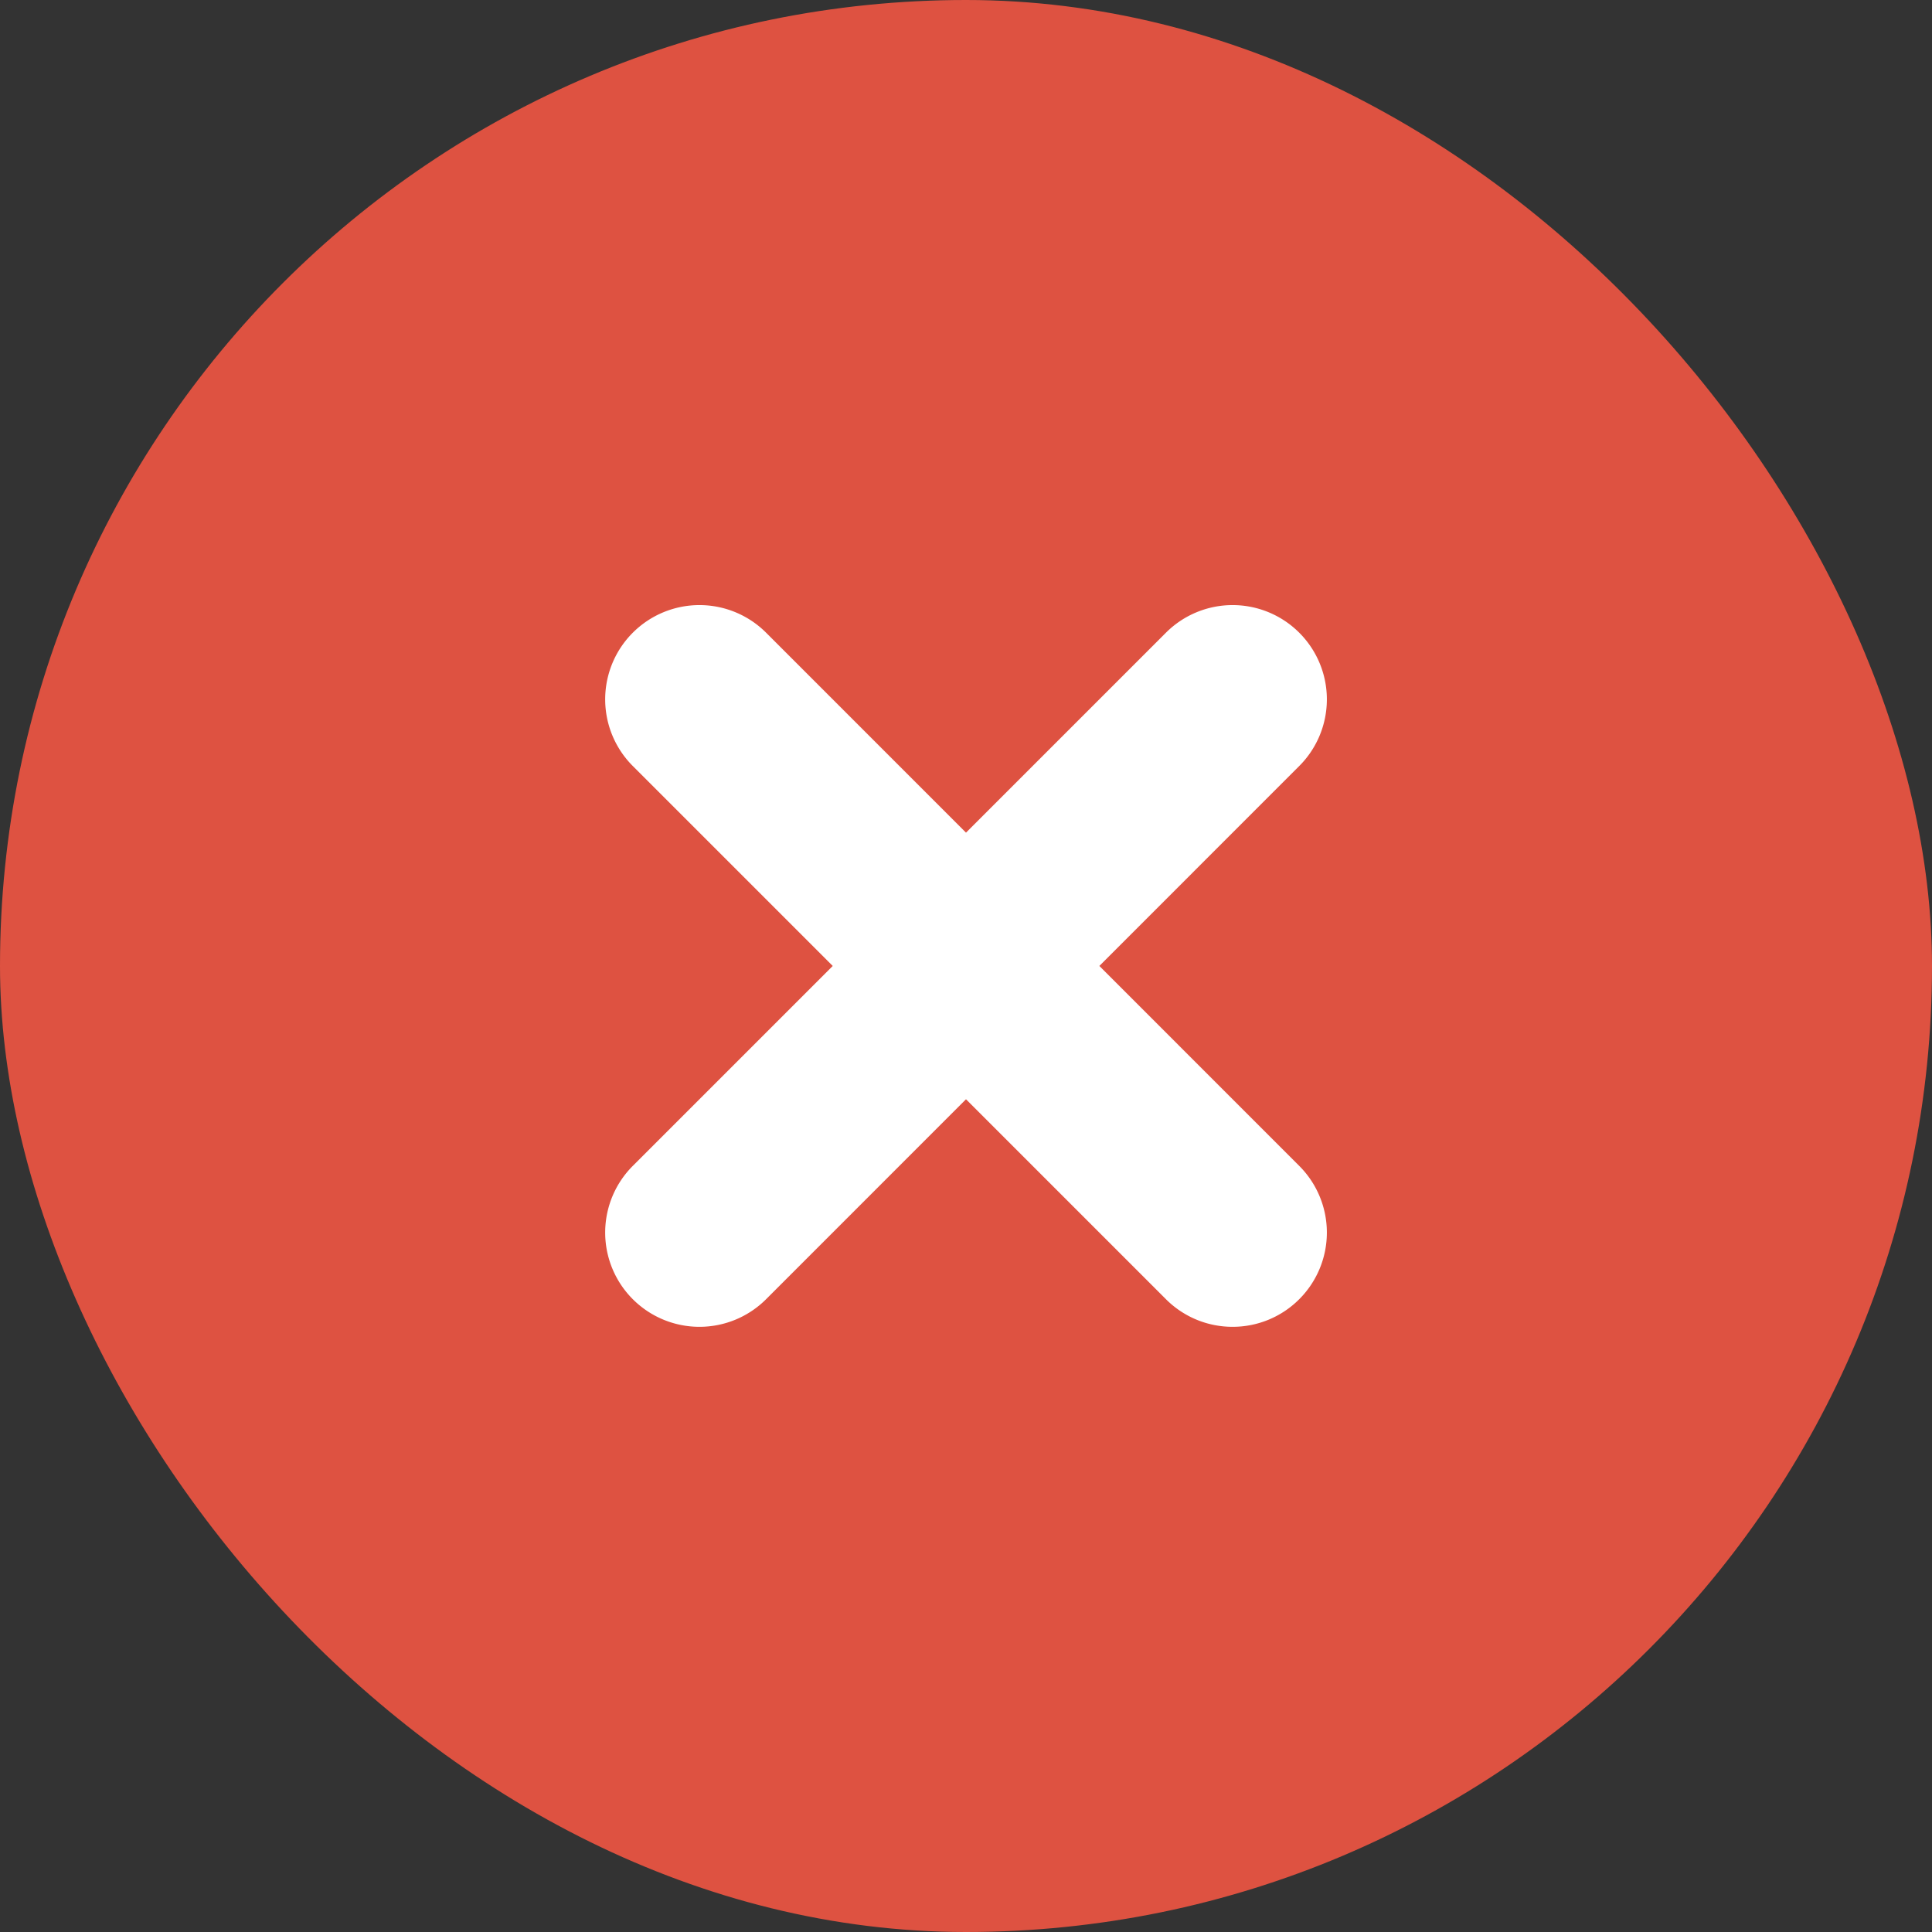
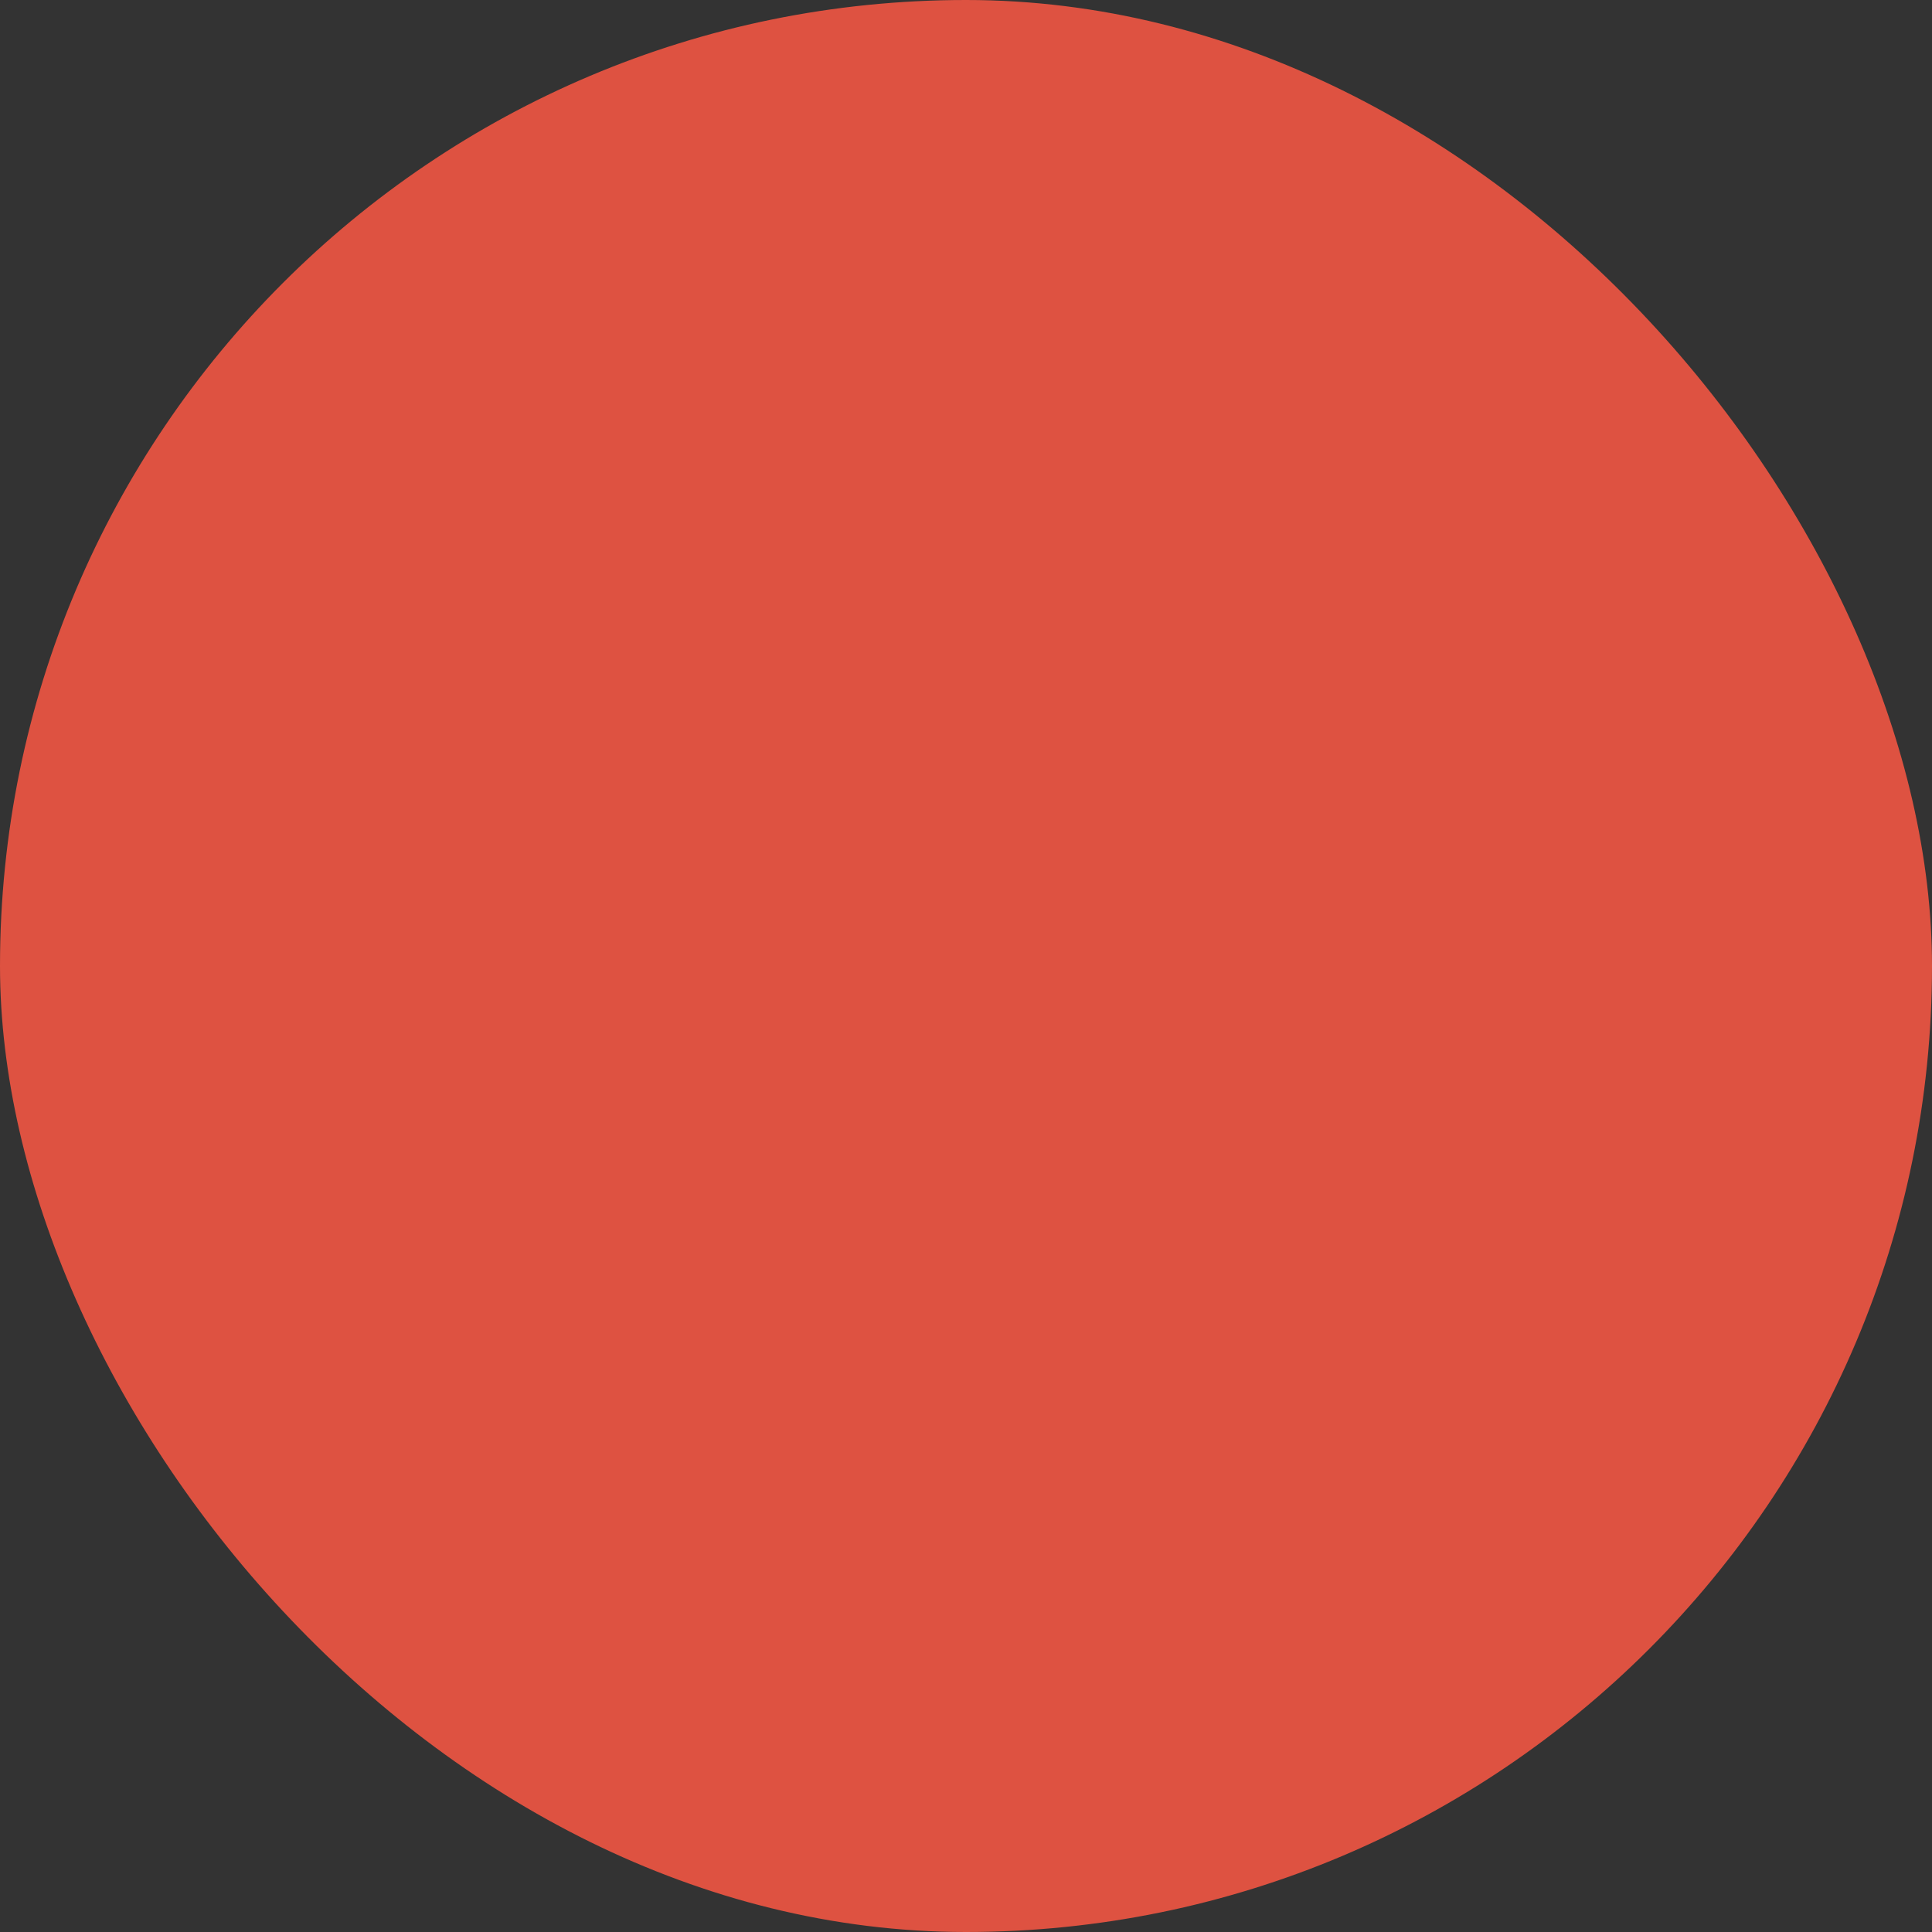
<svg xmlns="http://www.w3.org/2000/svg" width="41" height="41" viewBox="0 0 41 41">
  <rect x="0" y="0" width="41" height="41" fill="#333333" stroke="none" />
  <g id="Сгруппировать_4" data-name="Сгруппировать 4" transform="translate(-172 -2289)">
    <rect id="Прямоугольник_28" data-name="Прямоугольник 28" width="41" height="41" rx="20.5" transform="translate(172 2289)" fill="#de5241" />
-     <path id="Объединение_2" data-name="Объединение 2" d="M2359.728-127.444l-4.243-4.243-4.242,4.243a2,2,0,0,1-2.829,0,2,2,0,0,1,0-2.829l4.243-4.243-4.243-4.243a2,2,0,0,1,0-2.829,2,2,0,0,1,2.829,0l4.242,4.243,4.243-4.243a2,2,0,0,1,2.829,0,2,2,0,0,1,0,2.829l-4.242,4.243,4.242,4.243a2,2,0,0,1,0,2.829,1.993,1.993,0,0,1-1.414.586A1.994,1.994,0,0,1,2359.728-127.444Z" transform="translate(-2162.985 2444.015)" fill="#fff" />
  </g>
</svg>